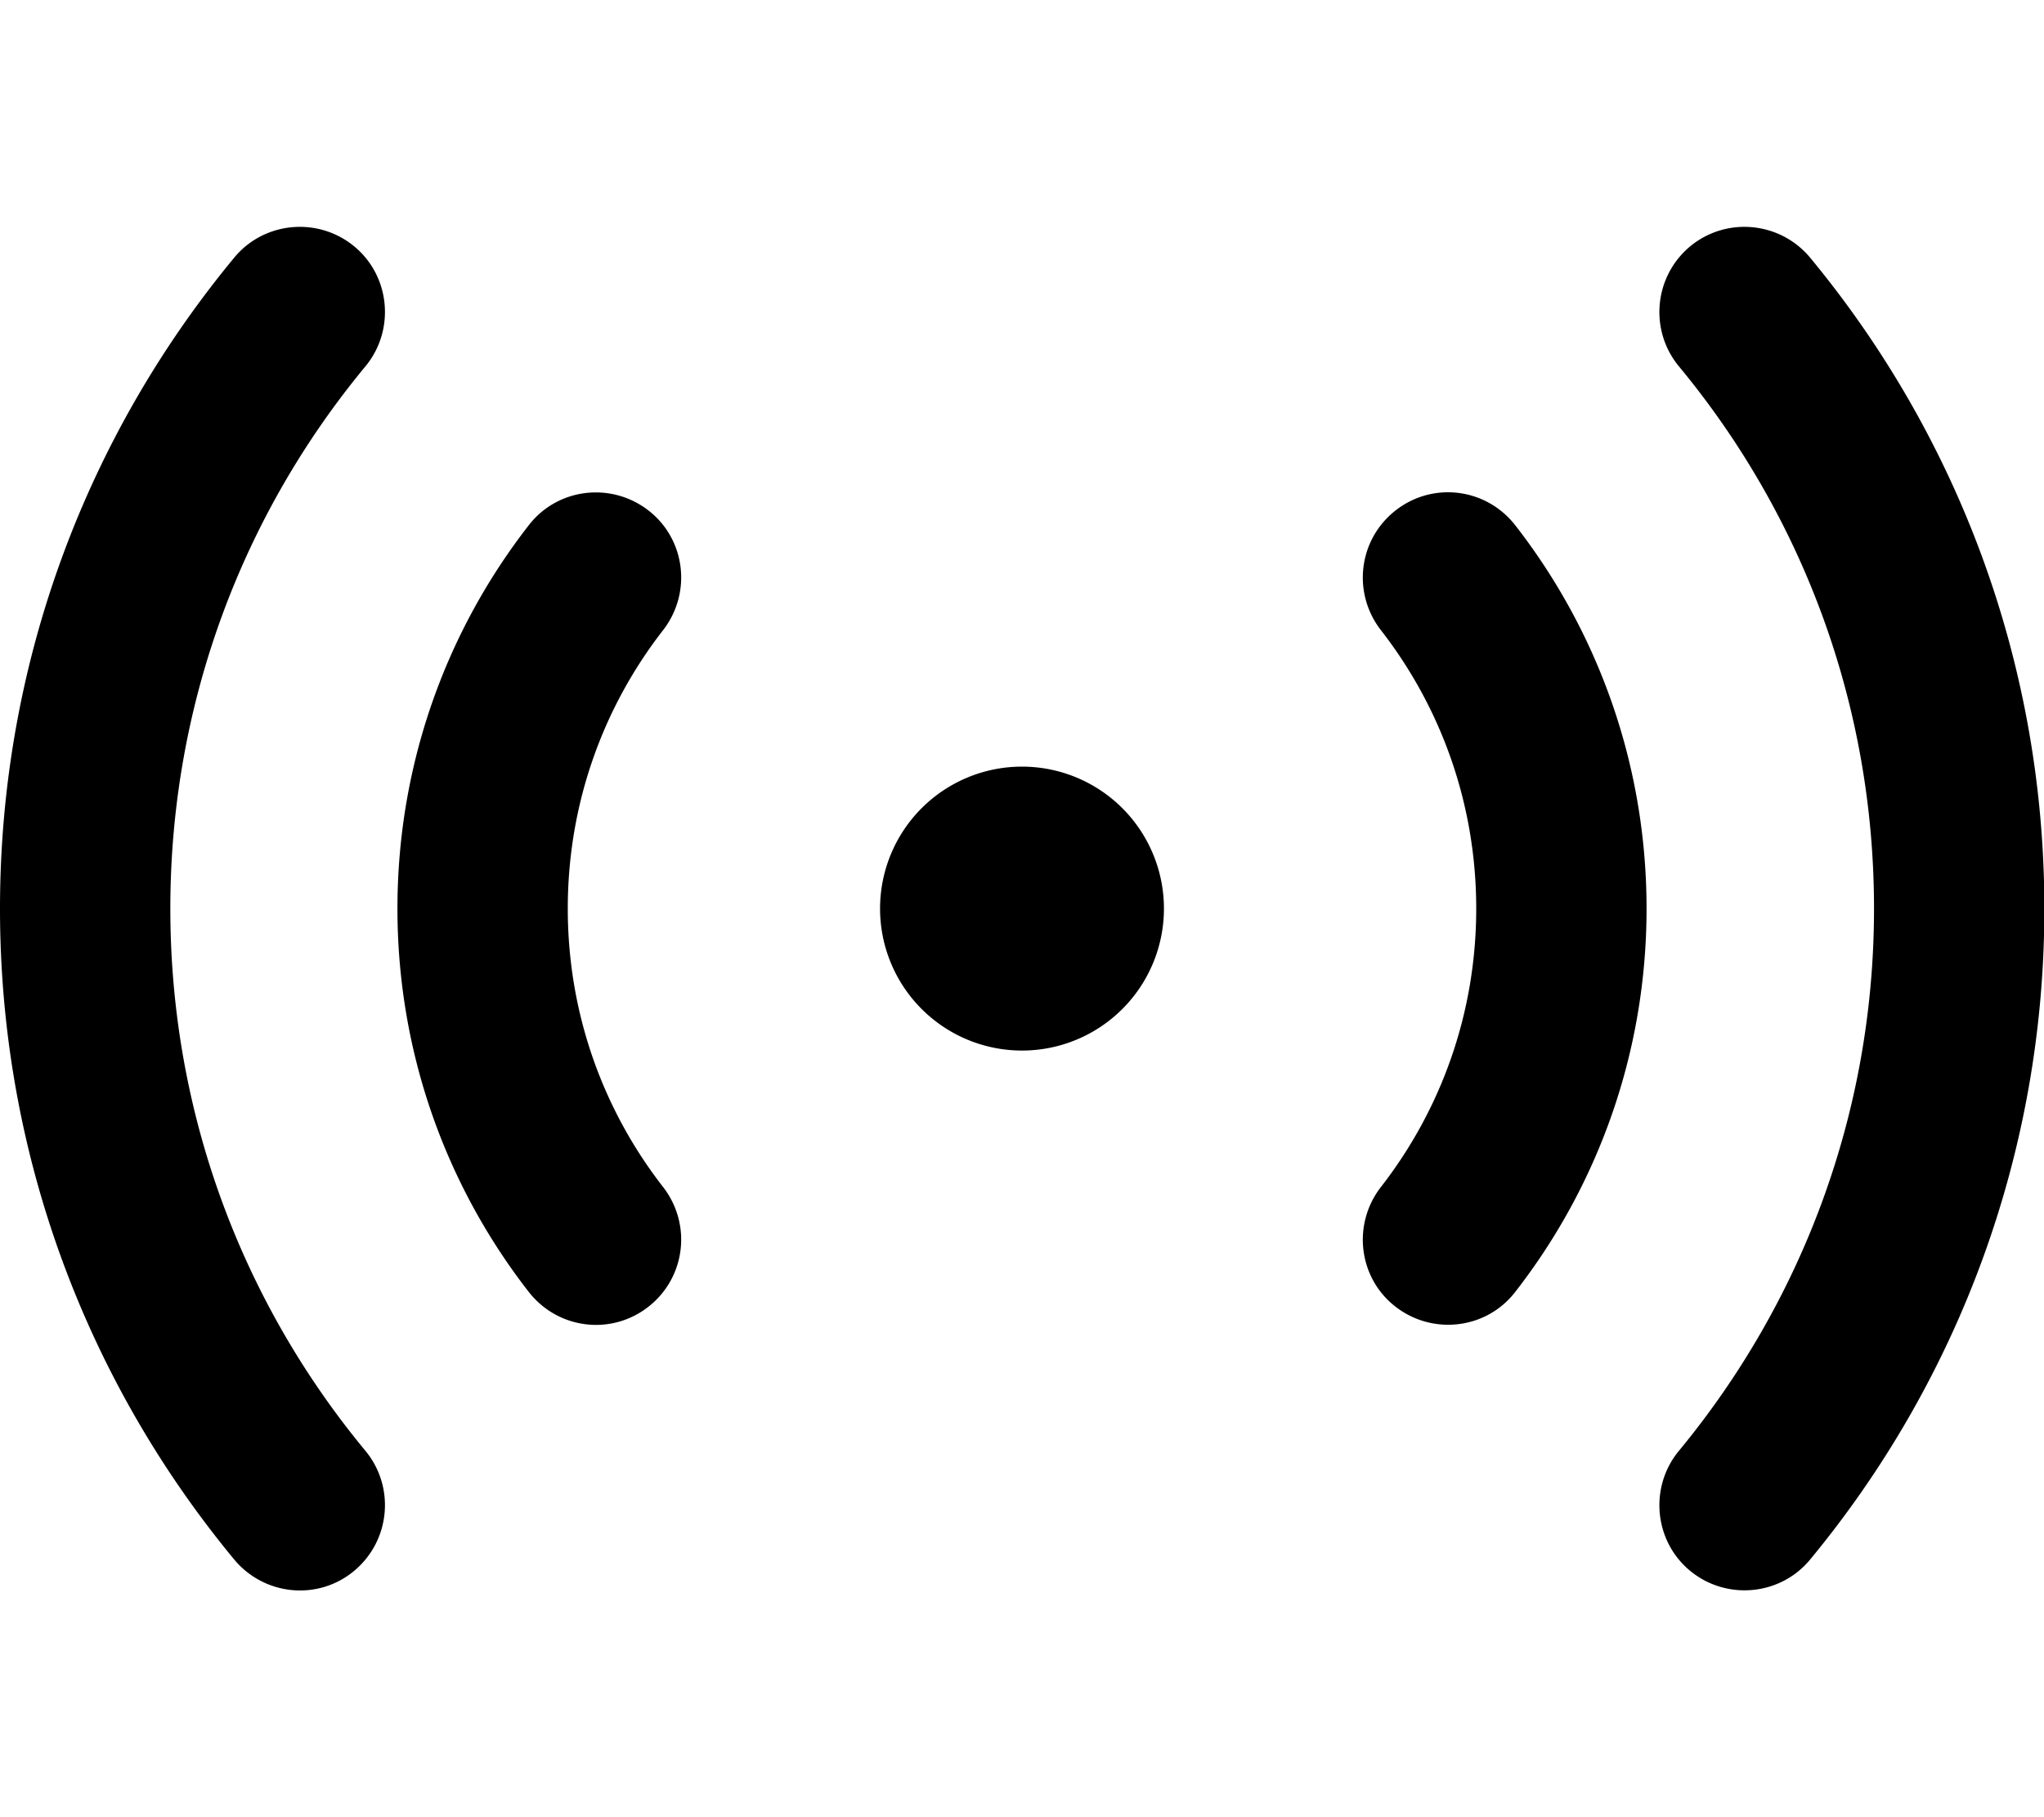
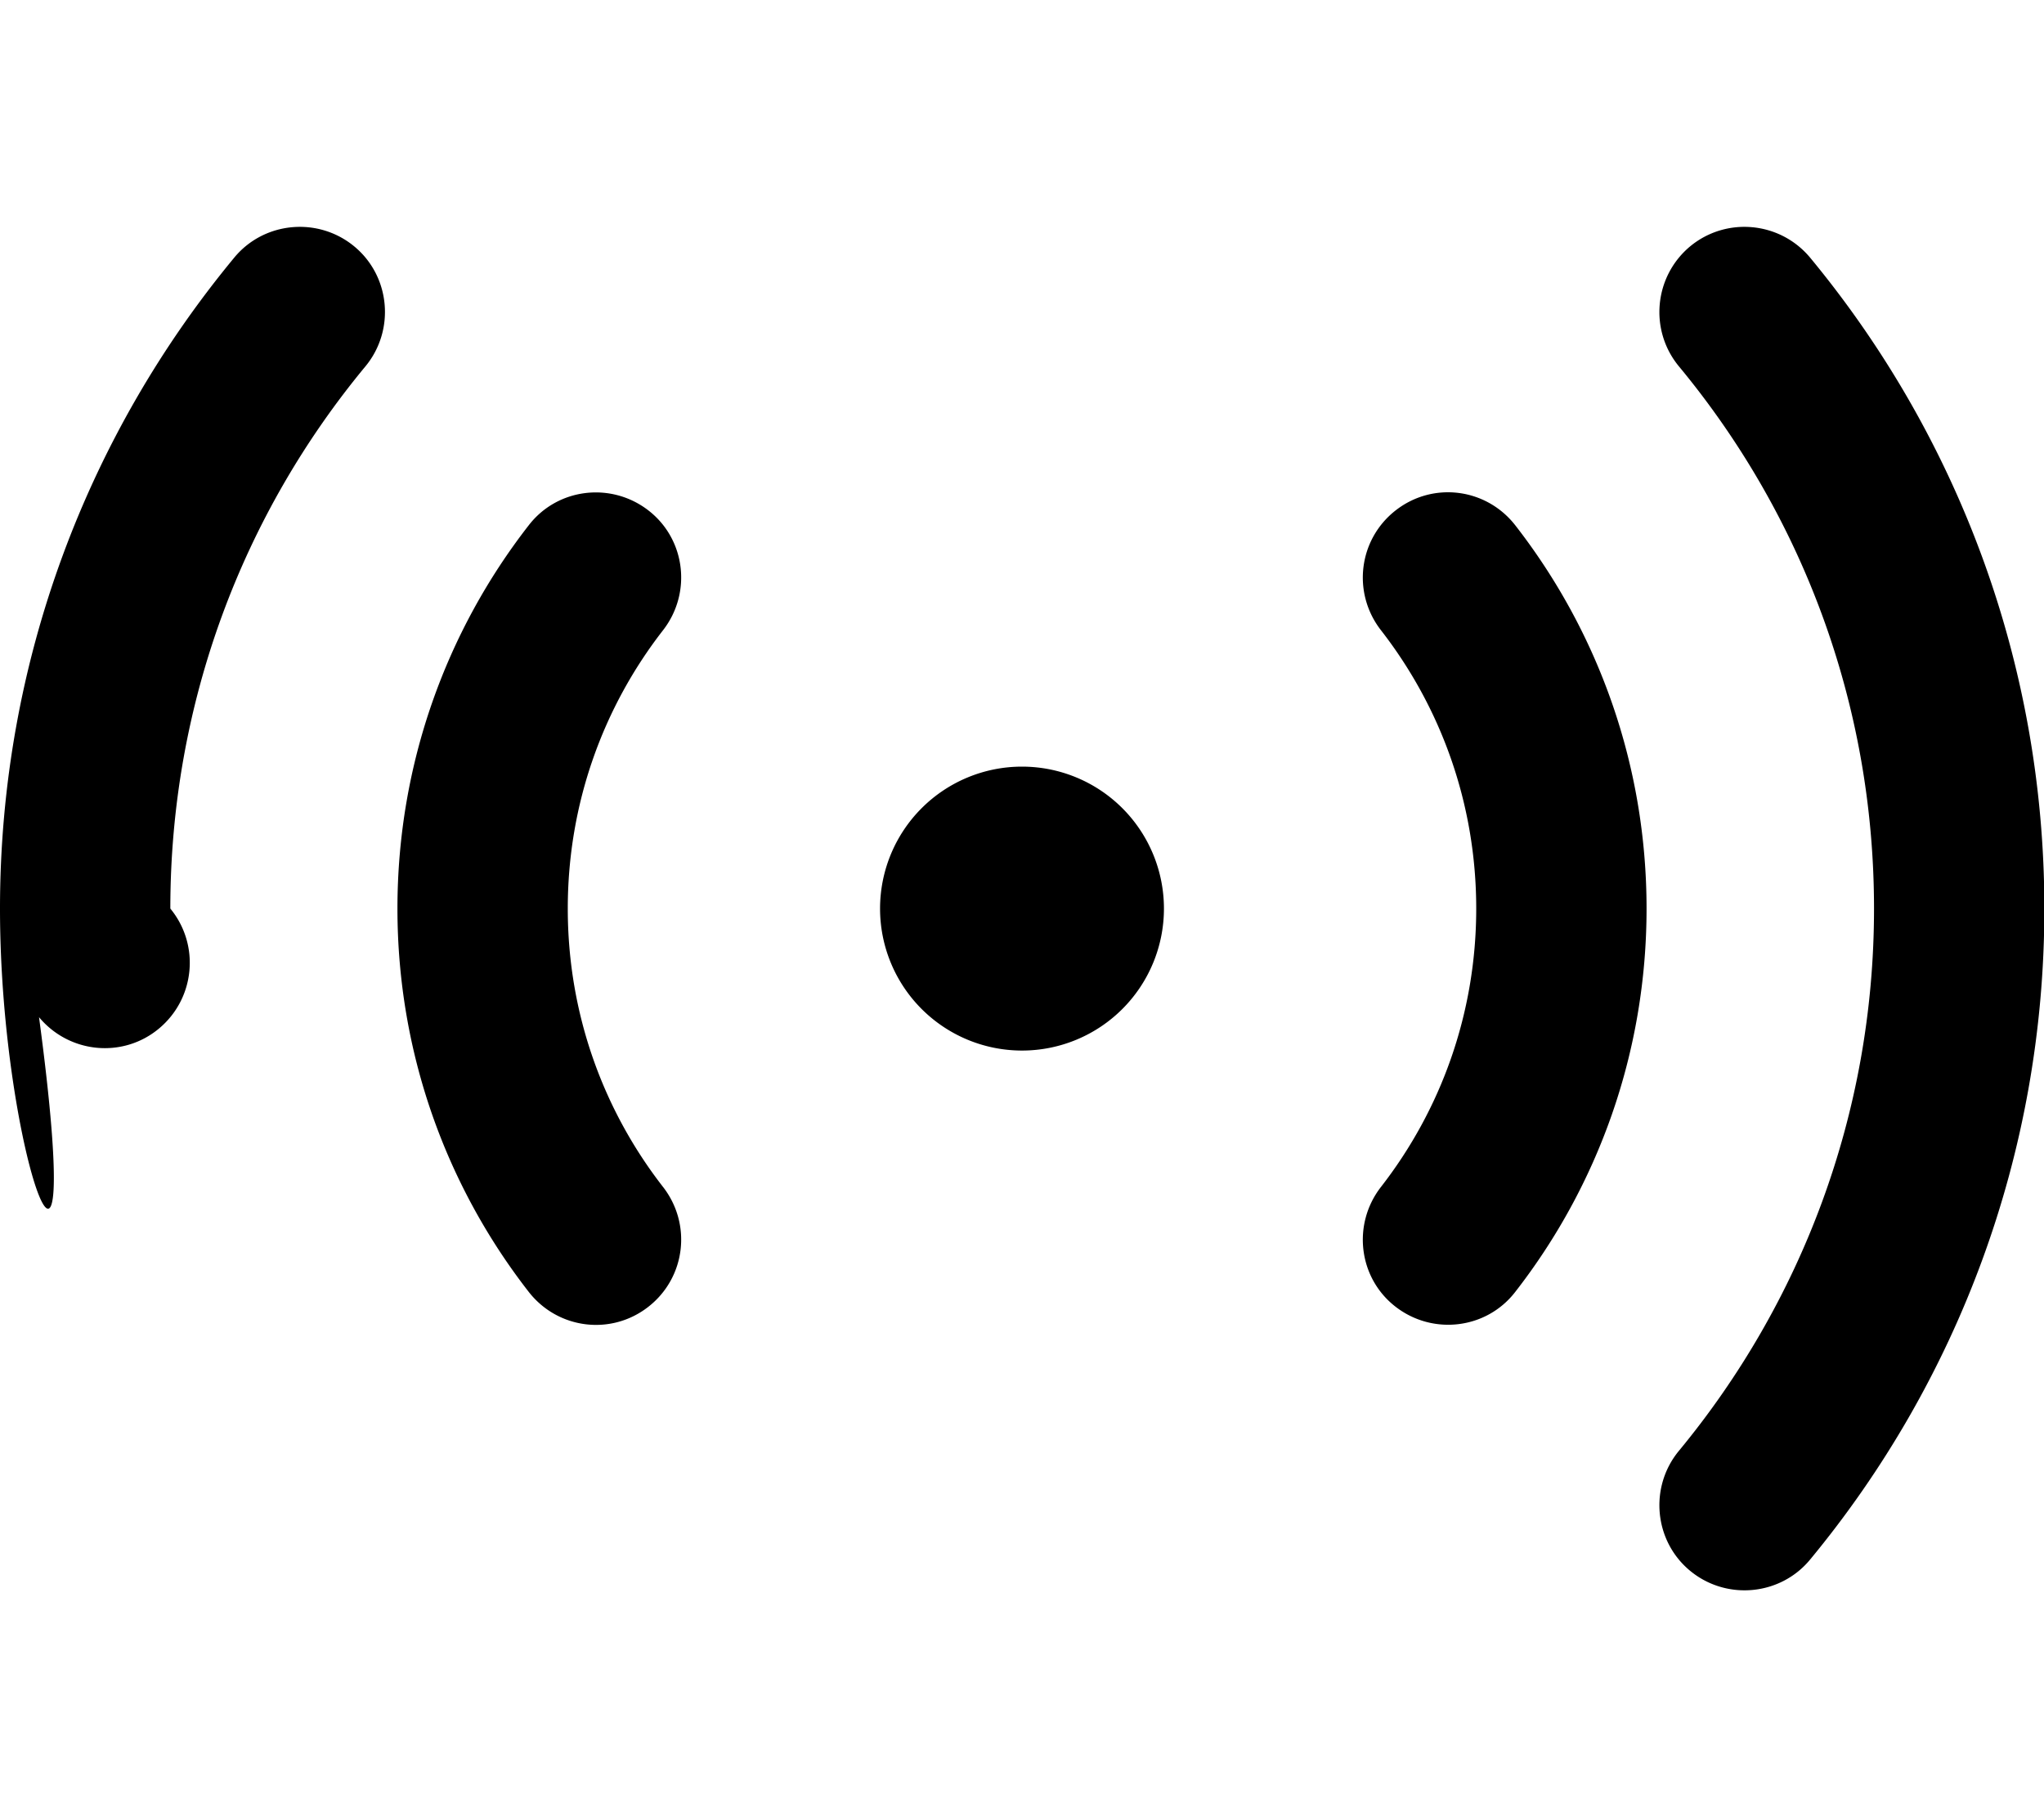
<svg xmlns="http://www.w3.org/2000/svg" viewBox="0 0 576 512">
-   <path d="M99.8 69.4c10.2 8.4 11.6 23.6 3.2 33.8C68.6 144.7 48 197.9 48 256s20.6 111.3 55 152.8c8.4 10.2 7 25.3-3.2 33.8s-25.3 7-33.8-3.2C24.8 389.6 0 325.7 0 256S24.8 122.4 66 72.6c8.4-10.2 23.6-11.6 33.8-3.2zm376.5 0c10.2-8.4 25.3-7 33.8 3.2c41.2 49.8 66 113.8 66 183.4s-24.8 133.6-66 183.4c-8.4 10.2-23.6 11.6-33.8 3.2s-11.6-23.6-3.2-33.8c34.3-41.5 55-94.7 55-152.8s-20.6-111.3-55-152.8c-8.4-10.2-7-25.3 3.2-33.8zM248 256a40 40 0 1 1 80 0 40 40 0 1 1 -80 0zm-61.1-78.5C170 199.2 160 226.4 160 256s10 56.8 26.9 78.5c8.1 10.5 6.3 25.5-4.2 33.7s-25.5 6.3-33.7-4.2c-23.2-29.8-37-67.3-37-108s13.8-78.2 37-108c8.1-10.5 23.2-12.3 33.7-4.2s12.3 23.2 4.2 33.7zM427 148c23.2 29.8 37 67.3 37 108s-13.8 78.2-37 108c-8.1 10.5-23.2 12.3-33.7 4.2s-12.3-23.2-4.2-33.7C406 312.8 416 285.6 416 256s-10-56.8-26.9-78.5c-8.1-10.5-6.3-25.5 4.2-33.7s25.5-6.3 33.7 4.2z" />
+   <path d="M99.8 69.4c10.2 8.4 11.6 23.6 3.2 33.8C68.6 144.7 48 197.9 48 256c8.4 10.2 7 25.3-3.2 33.8s-25.3 7-33.8-3.2C24.8 389.6 0 325.7 0 256S24.8 122.4 66 72.6c8.4-10.2 23.6-11.6 33.8-3.2zm376.5 0c10.2-8.4 25.3-7 33.8 3.2c41.2 49.8 66 113.8 66 183.4s-24.8 133.6-66 183.4c-8.4 10.2-23.6 11.6-33.8 3.2s-11.6-23.6-3.2-33.8c34.3-41.5 55-94.7 55-152.8s-20.6-111.3-55-152.8c-8.4-10.2-7-25.3 3.2-33.8zM248 256a40 40 0 1 1 80 0 40 40 0 1 1 -80 0zm-61.1-78.5C170 199.2 160 226.4 160 256s10 56.8 26.9 78.5c8.1 10.5 6.3 25.5-4.2 33.7s-25.5 6.3-33.7-4.2c-23.2-29.8-37-67.3-37-108s13.8-78.2 37-108c8.1-10.5 23.2-12.3 33.7-4.2s12.3 23.2 4.2 33.7zM427 148c23.2 29.8 37 67.3 37 108s-13.8 78.2-37 108c-8.1 10.5-23.2 12.3-33.7 4.2s-12.3-23.2-4.2-33.7C406 312.8 416 285.6 416 256s-10-56.8-26.9-78.5c-8.1-10.5-6.3-25.5 4.2-33.7s25.5-6.3 33.7 4.2z" />
</svg>